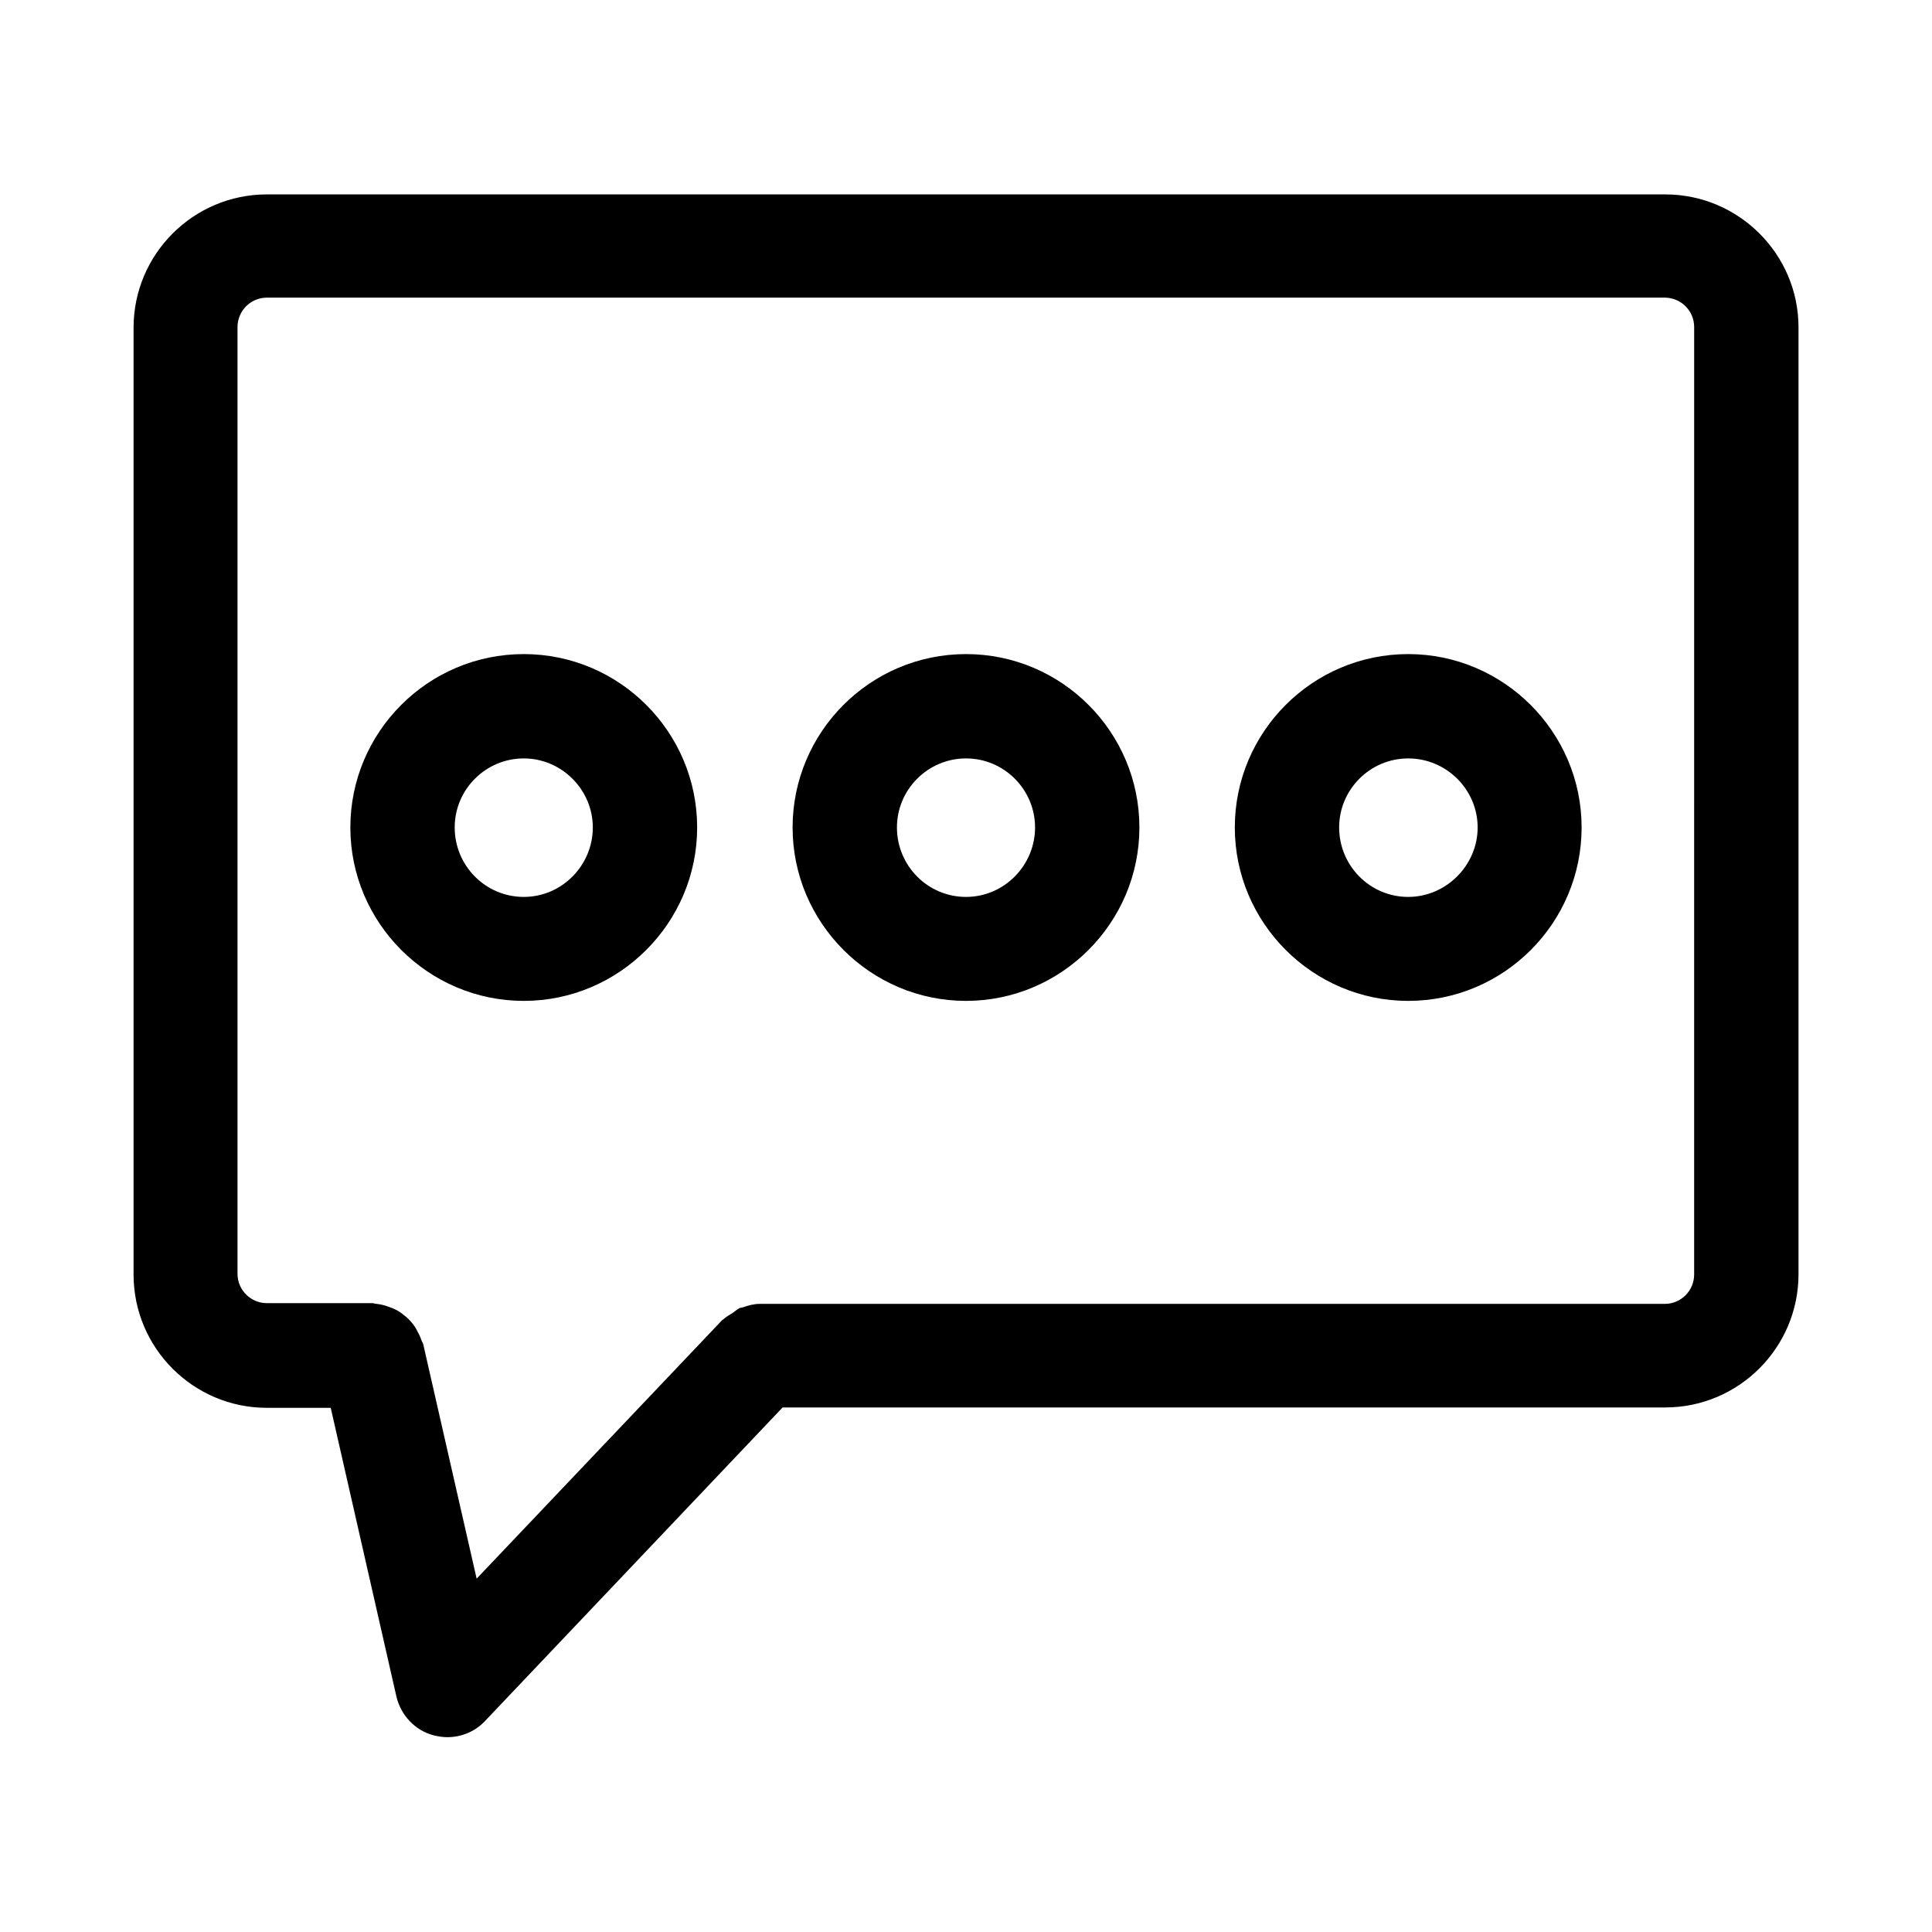
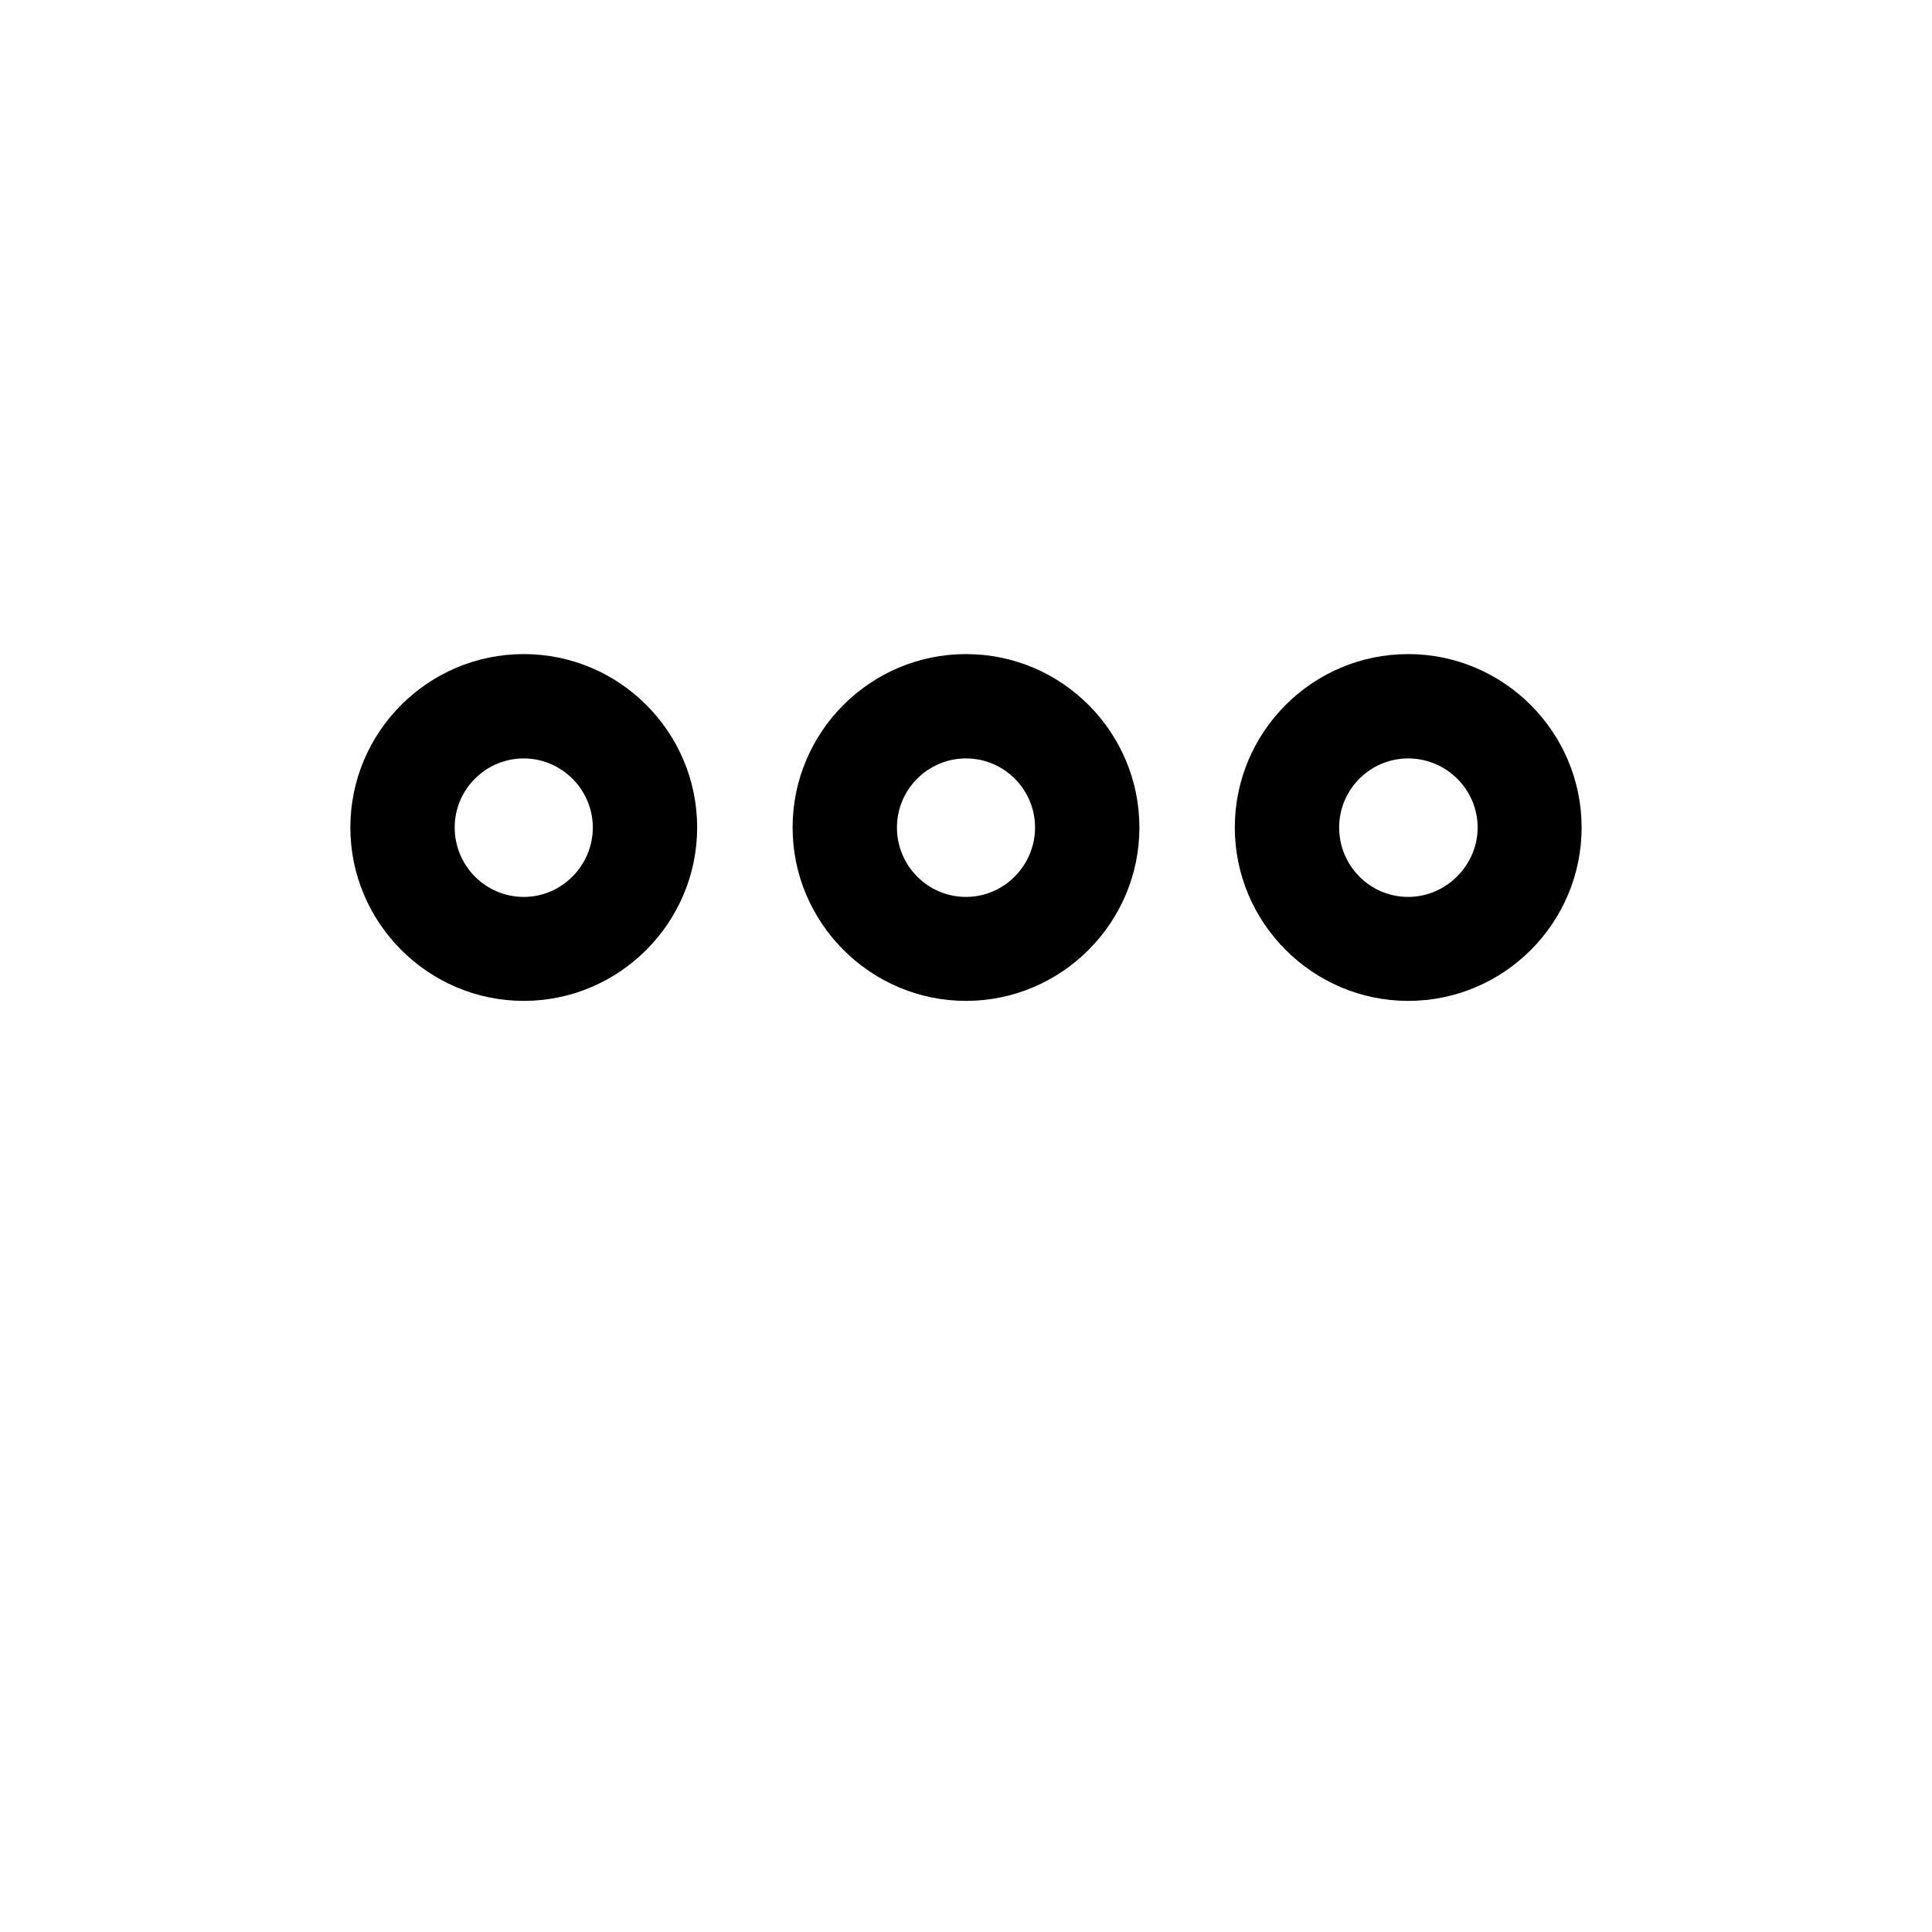
<svg xmlns="http://www.w3.org/2000/svg" fill="#000000" width="800px" height="800px" version="1.1" viewBox="144 144 512 512">
  <g>
-     <path d="m585.29 195.52h-370.57c-19.484 0-35.324 15.844-35.324 35.324v250.92c0 19.484 15.844 35.324 35.324 35.324h16.926l17.418 76.555c1.18 4.922 4.922 8.953 9.84 10.234 1.18 0.297 2.461 0.492 3.641 0.492 3.738 0 7.379-1.477 10.035-4.328l78.82-83.051h233.9c19.484 0 35.324-15.844 35.324-35.324v-250.92c0-19.387-15.844-35.227-35.328-35.227zm7.676 286.25c0 4.231-3.445 7.773-7.773 7.773h-239.8-0.098c-1.477 0-2.953 0.395-4.328 0.887-0.297 0.098-0.59 0.098-0.887 0.195-0.688 0.297-1.277 0.887-1.871 1.277-0.887 0.59-1.871 1.082-2.559 1.77 0 0-0.098 0.098-0.195 0.098l-65.141 68.59-14.168-62.188c-0.098-0.395-0.395-0.688-0.492-1.082-0.297-0.887-0.688-1.672-1.18-2.559-0.395-0.789-0.887-1.477-1.477-2.164-0.59-0.688-1.18-1.277-1.871-1.77-0.688-0.59-1.379-1.082-2.164-1.477-0.789-0.395-1.574-0.688-2.461-0.984-0.887-0.297-1.77-0.492-2.656-0.59-0.395 0-0.789-0.195-1.18-0.195l-27.949-0.004c-4.231 0-7.773-3.445-7.773-7.773v-250.92c0-4.231 3.445-7.773 7.773-7.773h370.48c4.231 0 7.773 3.445 7.773 7.773z" />
    <path d="m282.8 317.34c-25.387 0-45.953 20.664-45.953 45.953s20.664 45.953 45.953 45.953c25.289 0 45.953-20.664 45.953-45.953s-20.566-45.953-45.953-45.953zm0 64.352c-10.137 0-18.301-8.266-18.301-18.402s8.266-18.301 18.301-18.301c10.035 0 18.301 8.266 18.301 18.301 0 10.039-8.168 18.402-18.301 18.402z" />
    <path d="m400 317.34c-25.387 0-45.953 20.664-45.953 45.953s20.664 45.953 45.953 45.953 45.953-20.664 45.953-45.953-20.566-45.953-45.953-45.953zm0 64.352c-10.137 0-18.301-8.266-18.301-18.402s8.266-18.301 18.301-18.301c10.137 0 18.301 8.266 18.301 18.301 0 10.039-8.168 18.402-18.301 18.402z" />
    <path d="m517.19 317.34c-25.387 0-45.953 20.664-45.953 45.953s20.664 45.953 45.953 45.953c25.387 0 45.953-20.664 45.953-45.953s-20.664-45.953-45.953-45.953zm0 64.352c-10.137 0-18.301-8.266-18.301-18.402s8.266-18.301 18.301-18.301c10.137 0 18.402 8.266 18.402 18.301 0 10.039-8.363 18.402-18.402 18.402z" />
  </g>
</svg>